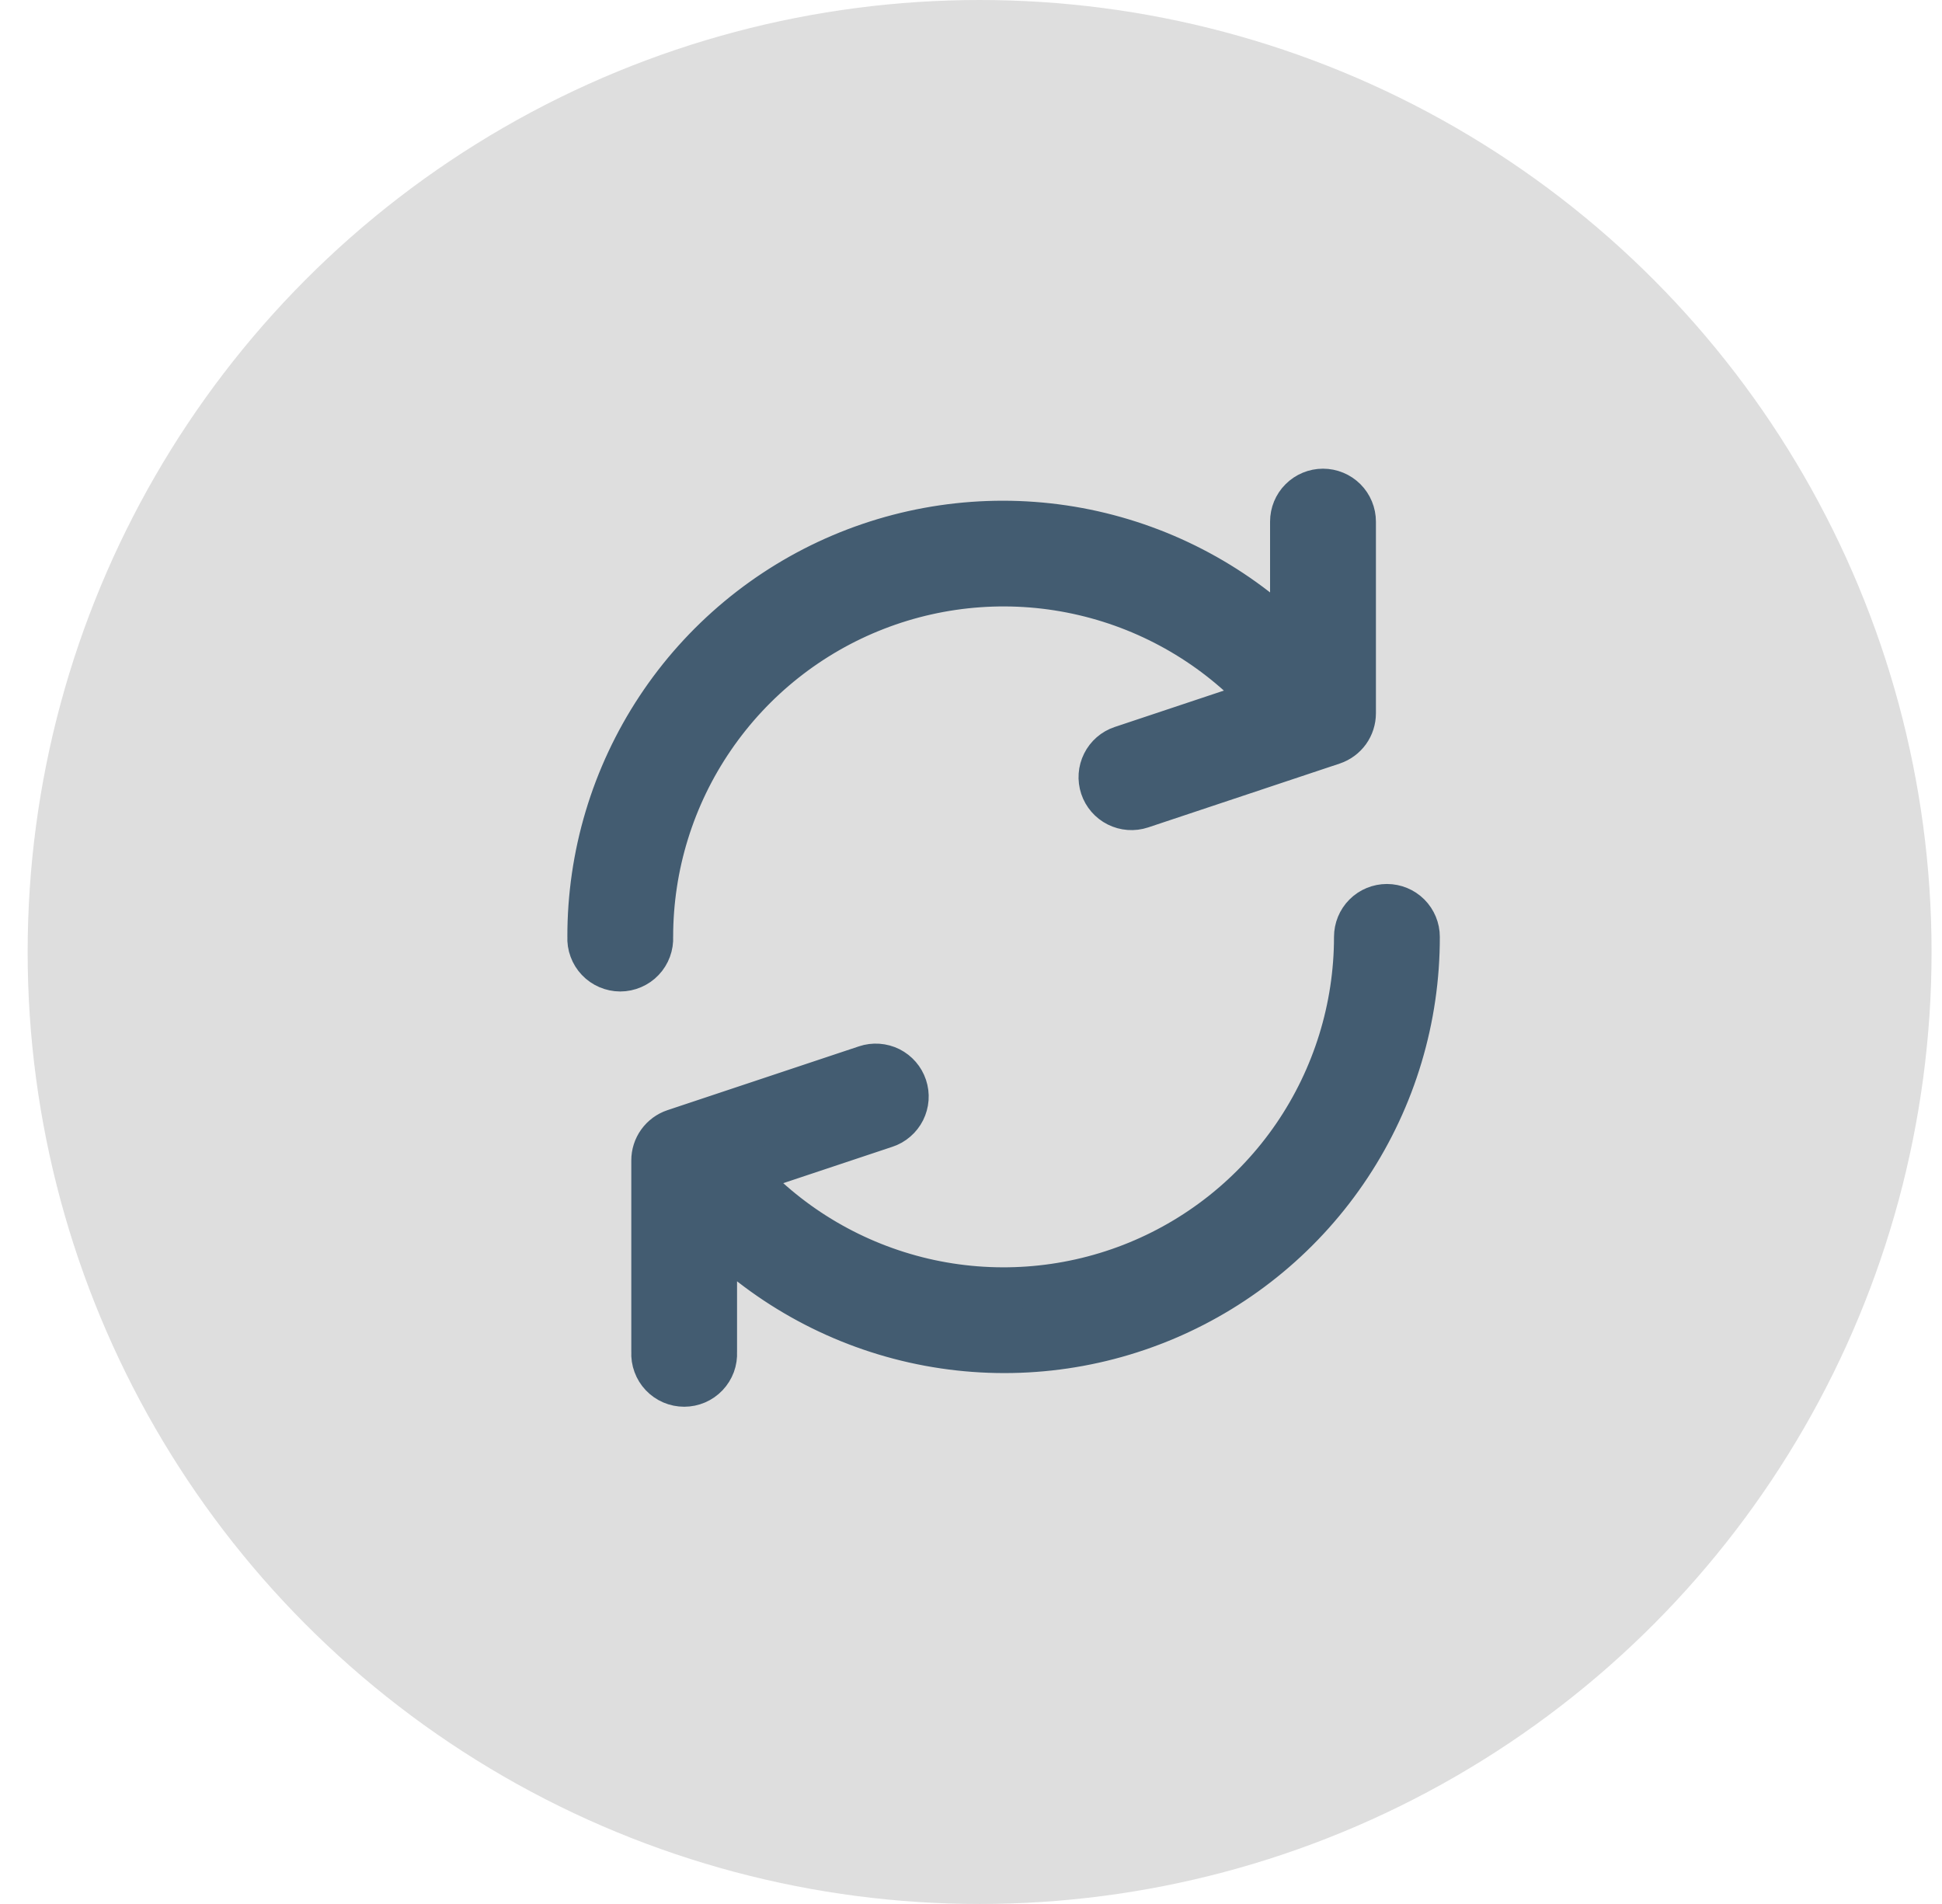
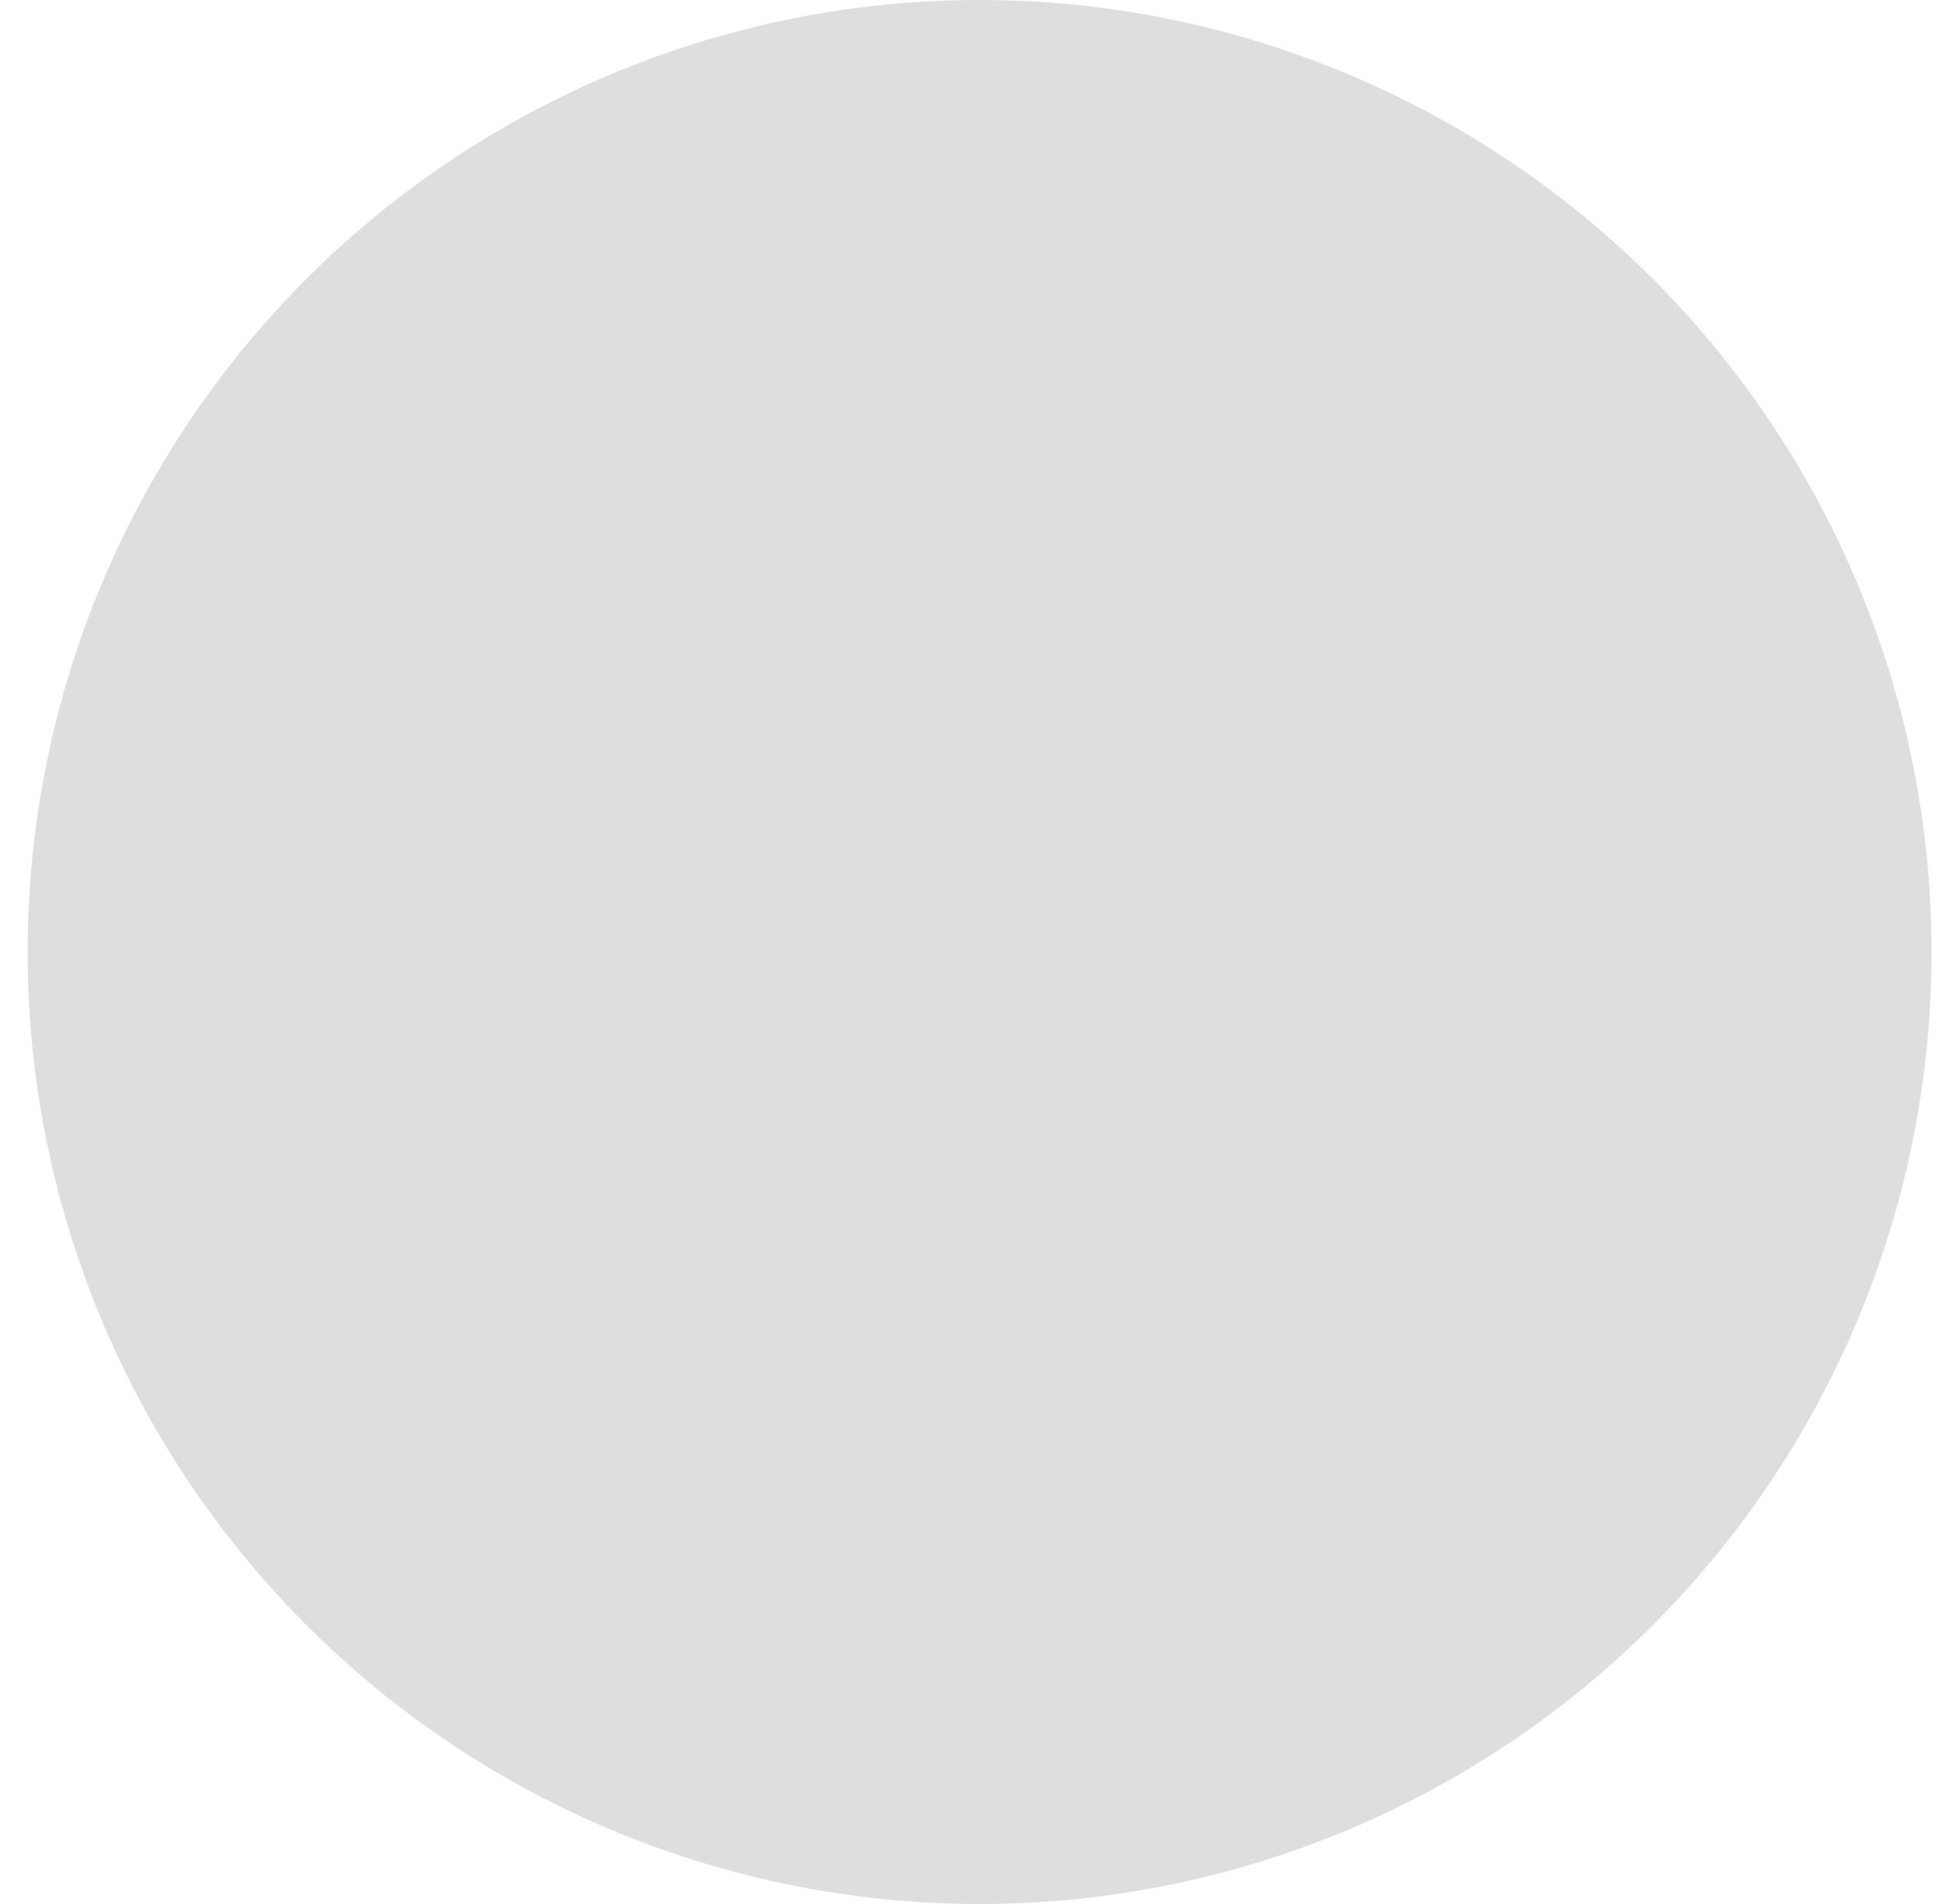
<svg xmlns="http://www.w3.org/2000/svg" width="51" height="50" viewBox="0 0 51 50" fill="none">
  <circle cx="25.726" cy="25" r="25" fill="#DEDEDE" />
  <g clip-path="url(#clip0_2931_3118)">
    <g clip-path="url(#clip1_2931_3118)">
      <g clip-path="url(#clip2_2931_3118)">
        <mask id="mask0_2931_3118" style="mask-type:luminance" maskUnits="userSpaceOnUse" x="10" y="9" width="31" height="31">
          <path d="M40.259 9.557H10.549V39.267H40.259V9.557Z" fill="white" />
        </mask>
        <g mask="url(#mask0_2931_3118)">
          <path d="M34.744 12.858C34.521 12.858 34.307 12.947 34.15 13.104C33.992 13.261 33.904 13.475 33.904 13.698V16.762C32.367 15.275 30.425 14.273 28.322 13.882C26.219 13.492 24.047 13.73 22.078 14.566C20.11 15.403 18.431 16.801 17.252 18.586C16.073 20.371 15.446 22.464 15.45 24.603C15.444 24.717 15.461 24.831 15.501 24.937C15.54 25.044 15.601 25.142 15.68 25.225C15.758 25.308 15.853 25.373 15.957 25.418C16.062 25.463 16.175 25.487 16.289 25.487C16.403 25.487 16.516 25.463 16.62 25.418C16.725 25.373 16.82 25.308 16.898 25.225C16.977 25.142 17.038 25.044 17.077 24.937C17.116 24.831 17.134 24.717 17.128 24.603C17.128 22.743 17.69 20.926 18.741 19.392C19.791 17.857 21.281 16.675 23.014 16.002C24.748 15.328 26.645 15.194 28.456 15.618C30.267 16.041 31.908 17.002 33.164 18.374L29.448 19.613C29.236 19.683 29.062 19.835 28.963 20.034C28.863 20.233 28.847 20.463 28.917 20.675C28.987 20.886 29.138 21.06 29.337 21.16C29.536 21.26 29.767 21.277 29.978 21.207L35.011 19.529C35.178 19.473 35.324 19.365 35.427 19.222C35.529 19.079 35.584 18.907 35.584 18.73V13.698C35.584 13.588 35.562 13.478 35.52 13.377C35.478 13.275 35.416 13.182 35.338 13.104C35.26 13.026 35.167 12.964 35.065 12.922C34.964 12.88 34.854 12.858 34.744 12.858Z" fill="#435C71" stroke="#435C71" stroke-width="1.1" />
          <path d="M36.423 23.764C36.2 23.764 35.986 23.852 35.829 24.009C35.671 24.167 35.583 24.381 35.583 24.604C35.583 26.463 35.02 28.28 33.97 29.815C32.919 31.35 31.43 32.531 29.696 33.205C27.962 33.878 26.065 34.012 24.254 33.589C22.443 33.165 20.802 32.205 19.547 30.832L23.263 29.593C23.368 29.559 23.465 29.504 23.548 29.431C23.632 29.359 23.7 29.271 23.75 29.173C23.799 29.074 23.829 28.966 23.837 28.856C23.845 28.746 23.831 28.636 23.796 28.531C23.761 28.426 23.706 28.329 23.634 28.246C23.561 28.162 23.473 28.094 23.375 28.044C23.276 27.995 23.168 27.966 23.058 27.958C22.948 27.95 22.837 27.964 22.733 27.999L17.701 29.676C17.534 29.732 17.389 29.84 17.286 29.983C17.183 30.126 17.128 30.299 17.129 30.475V35.508C17.123 35.622 17.14 35.736 17.18 35.843C17.219 35.95 17.28 36.048 17.358 36.13C17.437 36.213 17.531 36.279 17.636 36.324C17.741 36.369 17.854 36.392 17.968 36.392C18.081 36.392 18.194 36.369 18.299 36.324C18.404 36.279 18.498 36.213 18.577 36.13C18.655 36.048 18.716 35.95 18.756 35.843C18.795 35.736 18.812 35.622 18.806 35.508V32.443C20.344 33.931 22.285 34.934 24.389 35.325C26.492 35.716 28.665 35.478 30.634 34.641C32.603 33.805 34.282 32.406 35.461 30.62C36.64 28.835 37.266 26.741 37.262 24.602C37.262 24.38 37.173 24.166 37.016 24.009C36.858 23.852 36.645 23.764 36.423 23.764Z" fill="#435C71" stroke="#435C71" stroke-width="1.1" />
        </g>
      </g>
    </g>
  </g>
  <defs>
    <clipPath id="clip0_2931_3118">
-       <rect width="25.608" height="27.242" fill="white" transform="translate(13.652 11.758)" />
-     </clipPath>
+       </clipPath>
    <clipPath id="clip1_2931_3118">
      <rect width="24.145" height="25.686" fill="white" transform="translate(14.431 11.758)" />
    </clipPath>
    <clipPath id="clip2_2931_3118">
      <rect width="24.145" height="25.686" fill="white" transform="translate(14.431 11.758)" />
    </clipPath>
  </defs>
</svg>